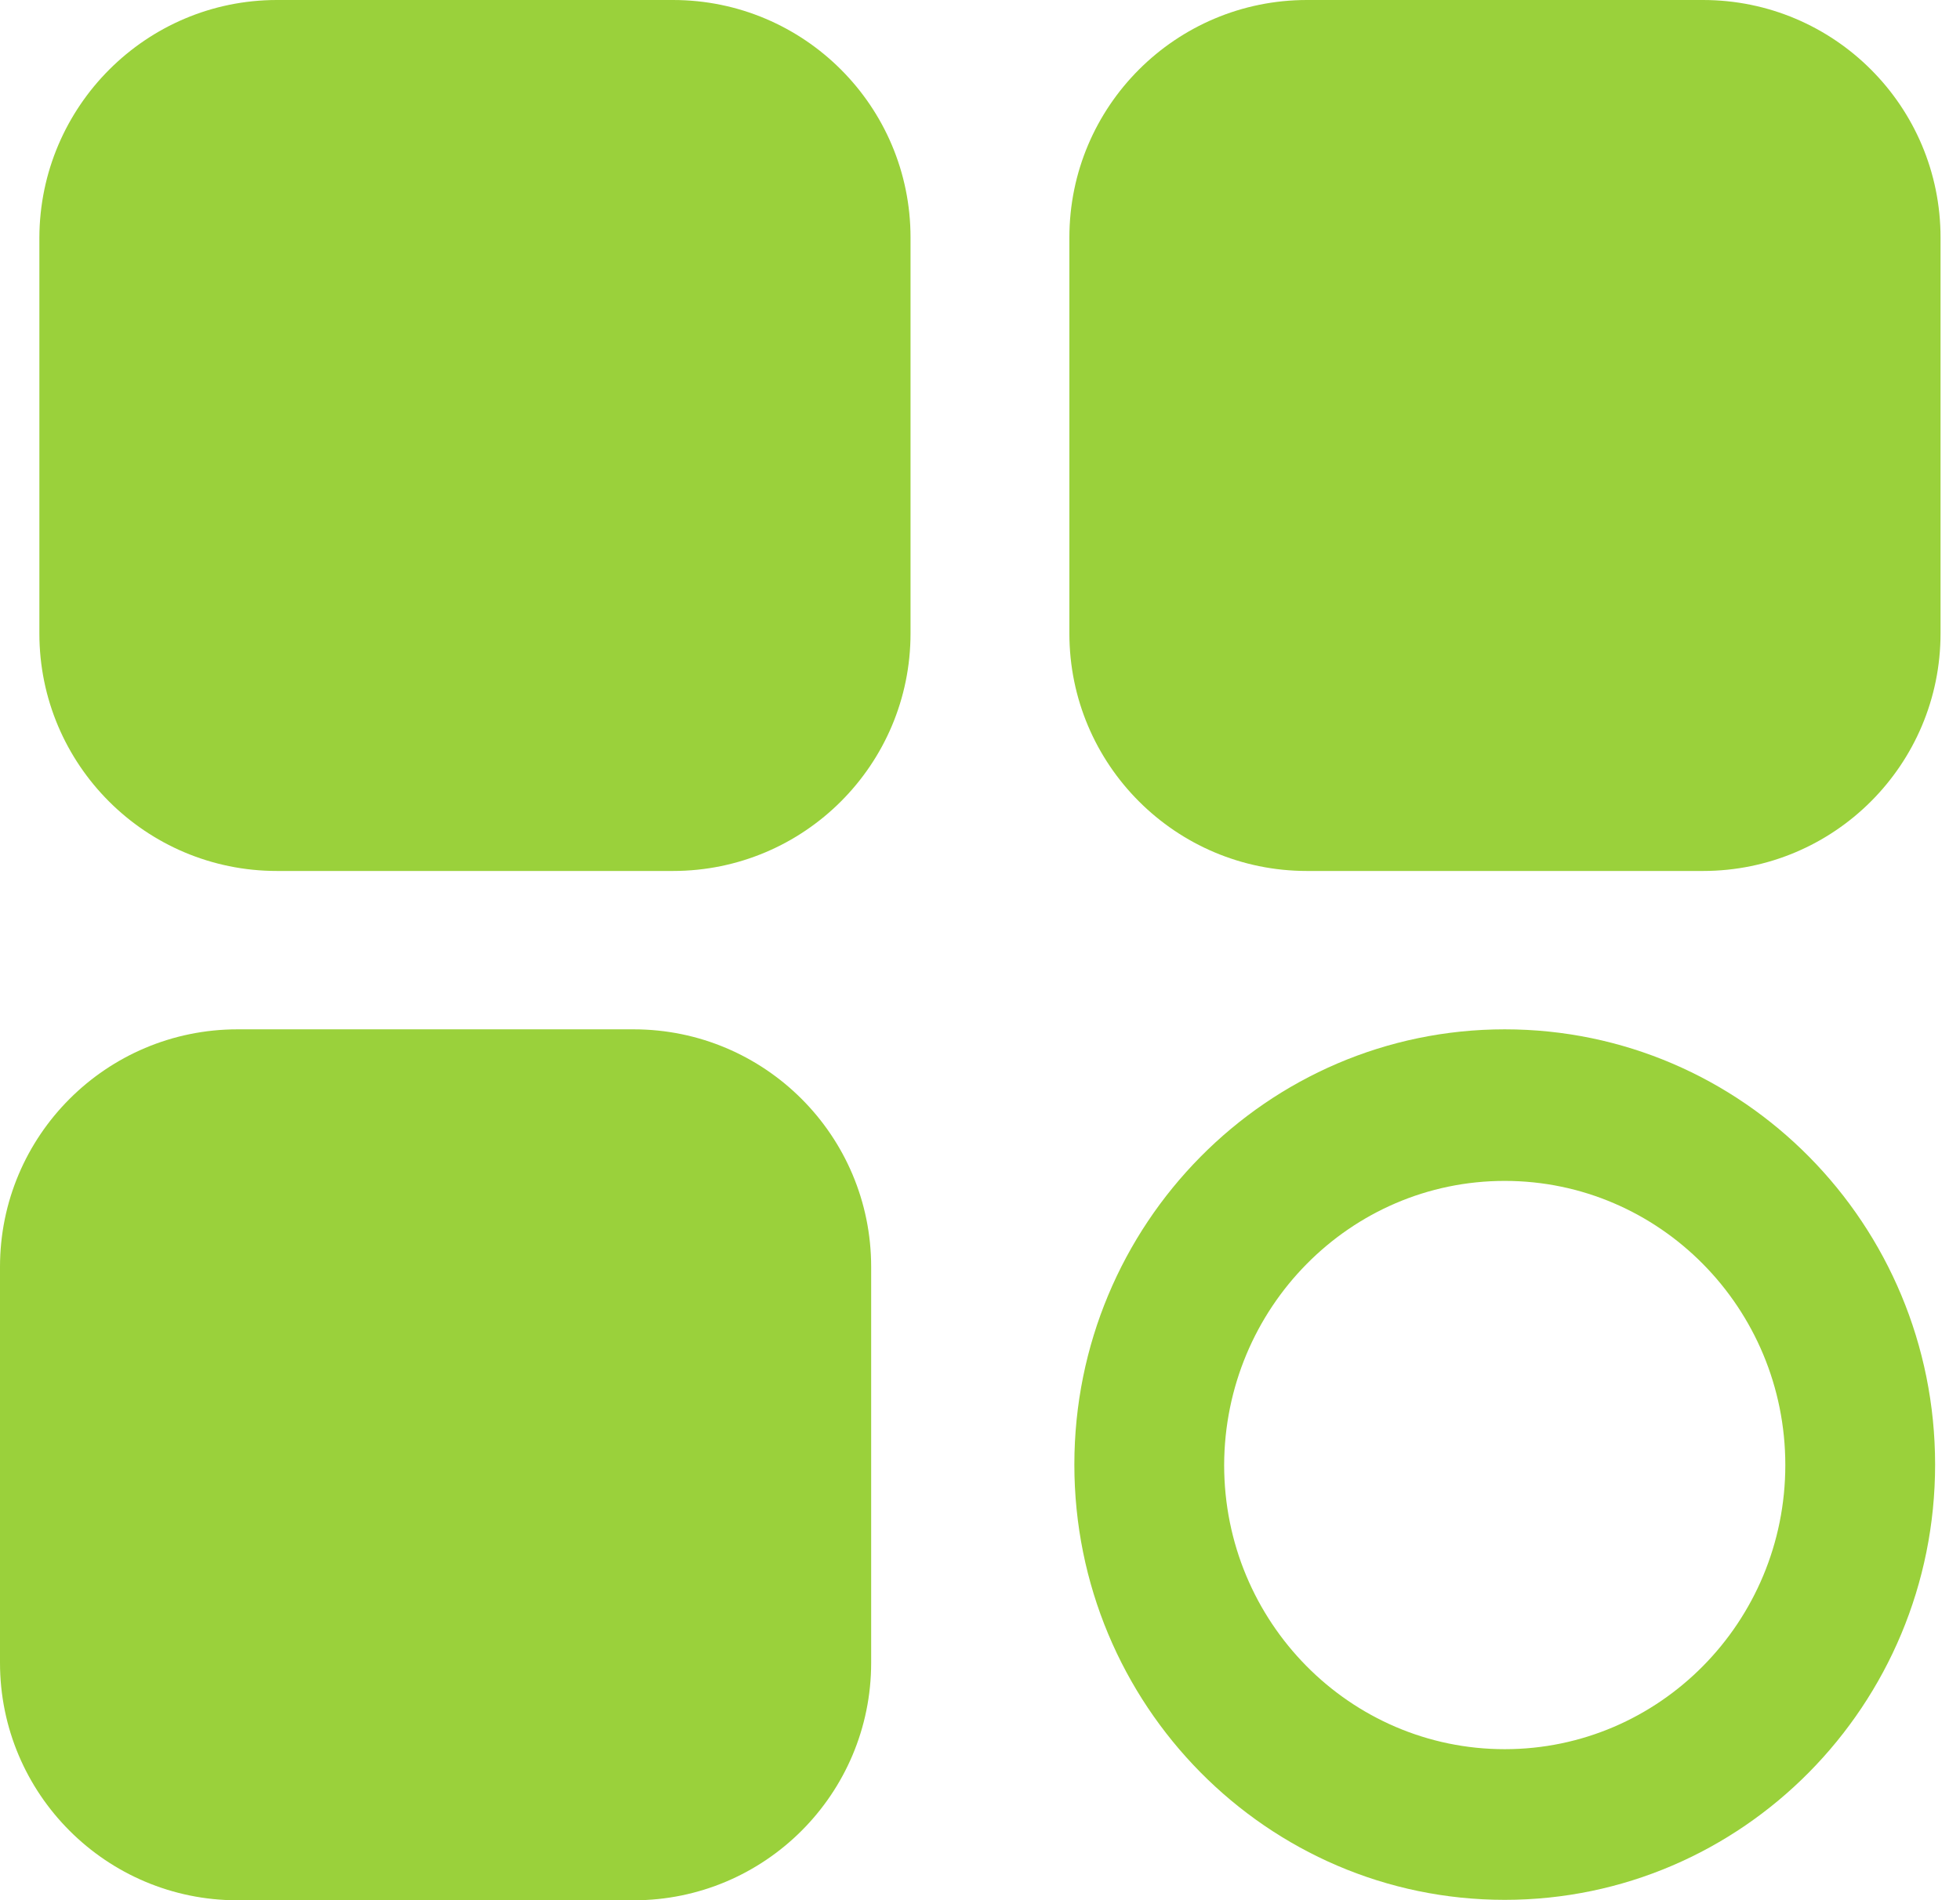
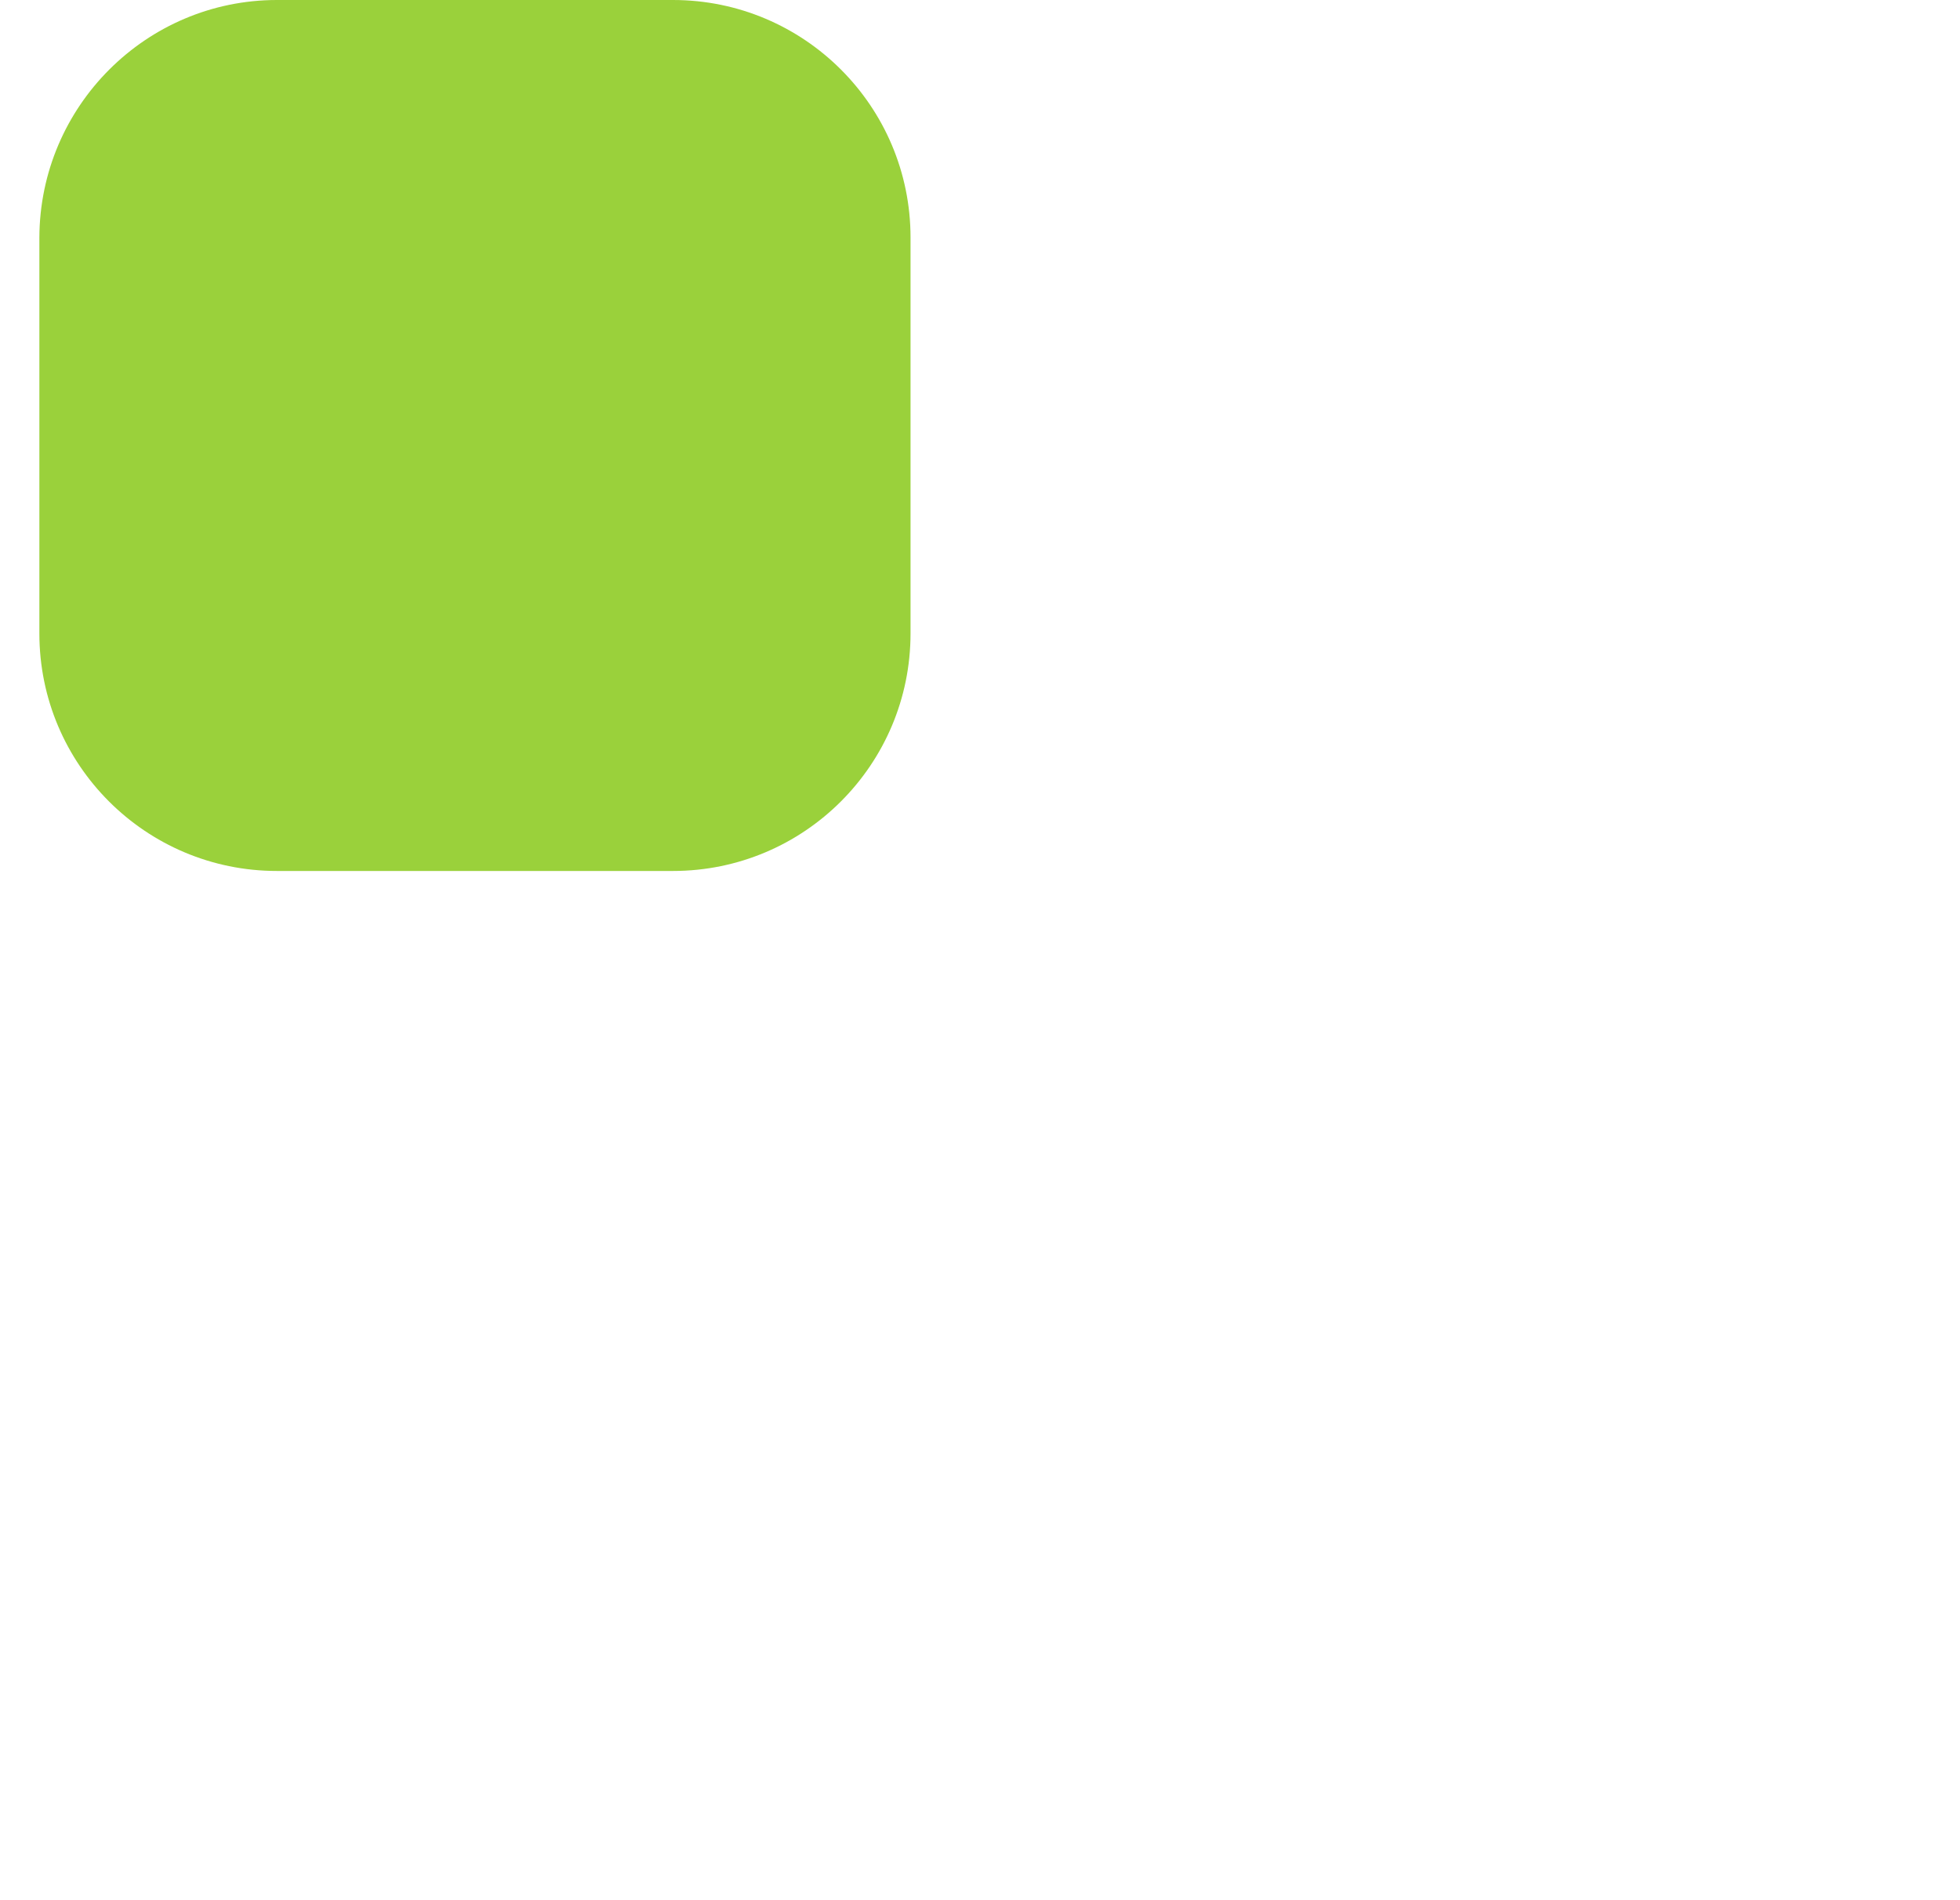
<svg xmlns="http://www.w3.org/2000/svg" version="1.1" id="Layer_1" x="0px" y="0px" viewBox="0 0 433.1 420" style="enable-background:new 0 0 433.1 420;" xml:space="preserve">
  <style type="text/css">
	.st0{fill-rule:evenodd;clip-rule:evenodd;fill:#9AD13B;}
</style>
  <g id="Layer_2_00000057836110083043364180000002601559911576227990_">
    <g id="Layer_1-2">
      <path class="st0" d="M201.2,52.5c0-29-23.5-52.5-52.5-52.5l0,0H61.2C32.3,0,8.8,23.5,8.7,52.5l0,0V140c0,29,23.5,52.5,52.5,52.5    l0,0h87.5c29,0,52.5-23.5,52.5-52.5l0,0V52.5z" />
-       <path class="st0" d="M428.8,52.5c0-29-23.5-52.5-52.5-52.5l0,0h-87.5c-29,0-52.5,23.5-52.5,52.5l0,0V140c0,29,23.5,52.5,52.5,52.5    l0,0h87.5c29,0,52.5-23.5,52.5-52.5l0,0V52.5z" />
-       <path class="st0" d="M192.5,280c0-29-23.5-52.5-52.5-52.5H52.5C23.5,227.5,0,251,0,280v87.5c0,29,23.5,52.5,52.5,52.5H140    c29,0,52.5-23.5,52.5-52.5V280z" />
-       <path class="st0" d="M332.5,227.5c-52.5,0-95.1,43.1-95.1,96.2s42.6,96.2,95.1,96.2s95.1-43.1,95.1-96.2l0,0    C427.6,270.6,385.1,227.5,332.5,227.5z M332.5,261c34.2,0,62,28.1,62,62.8s-27.8,62.8-62,62.8s-62-28.1-62-62.8l0,0    C270.6,289.1,298.3,261,332.5,261z" />
    </g>
  </g>
</svg>